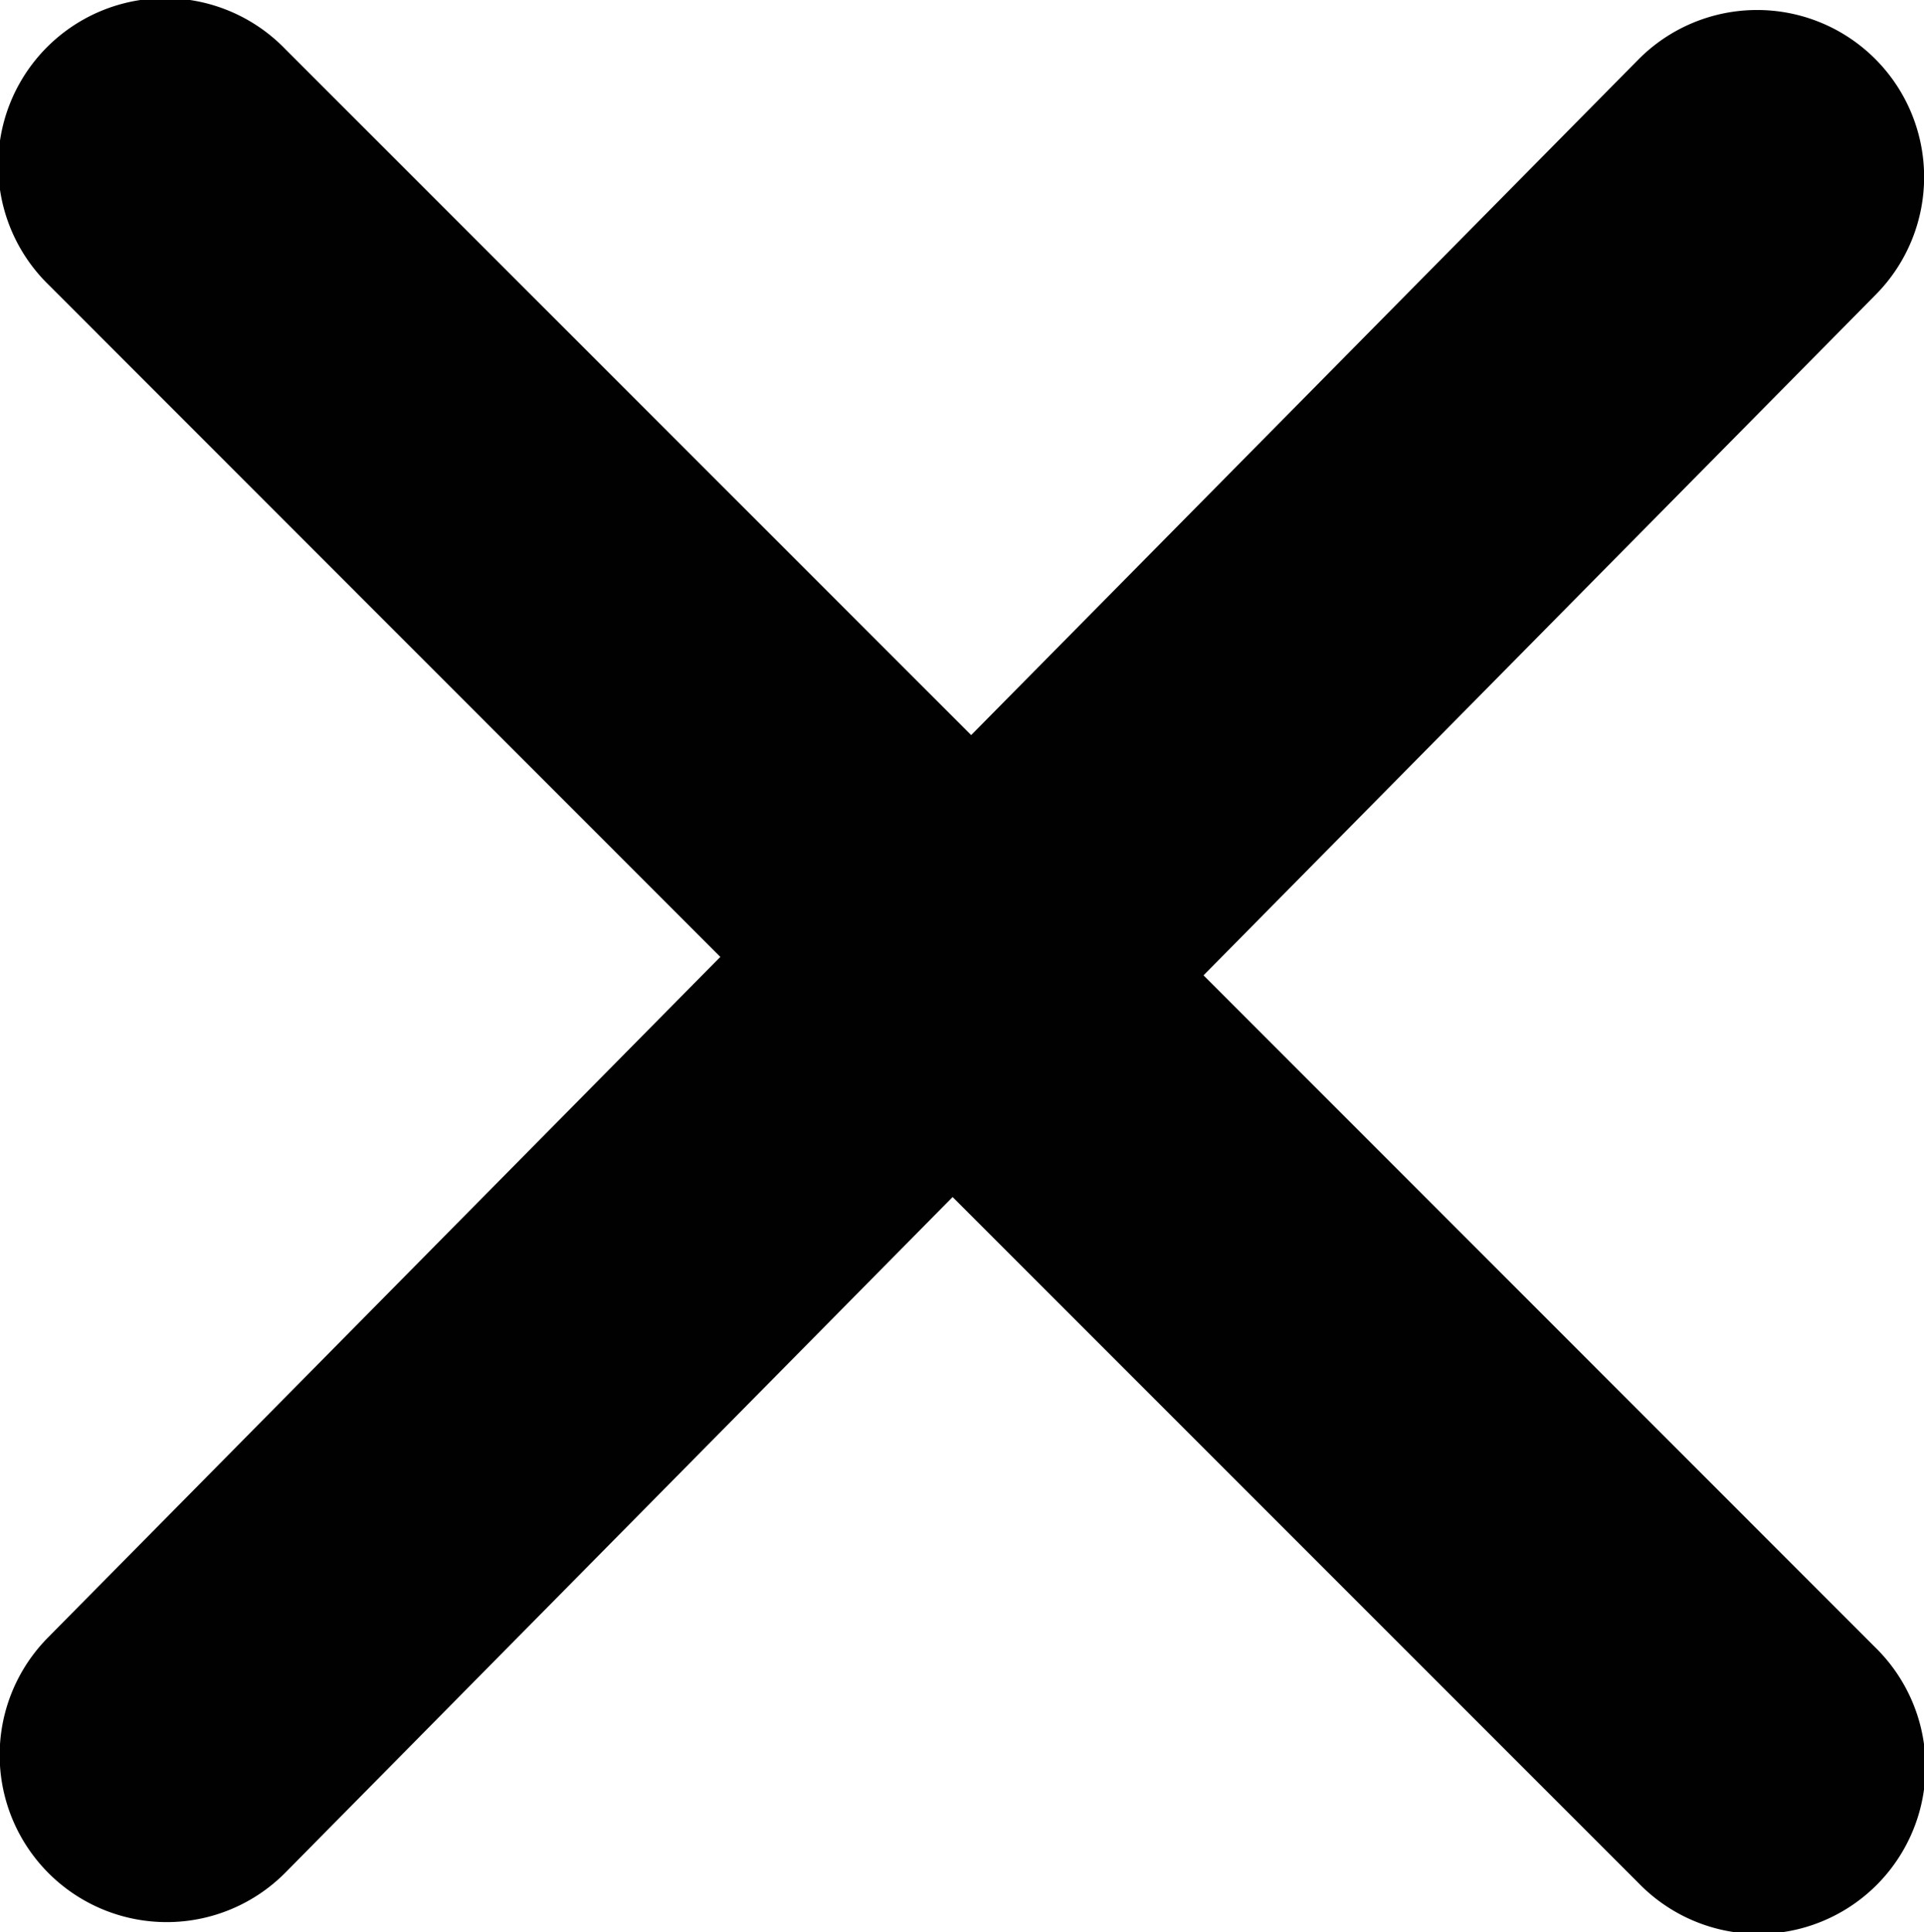
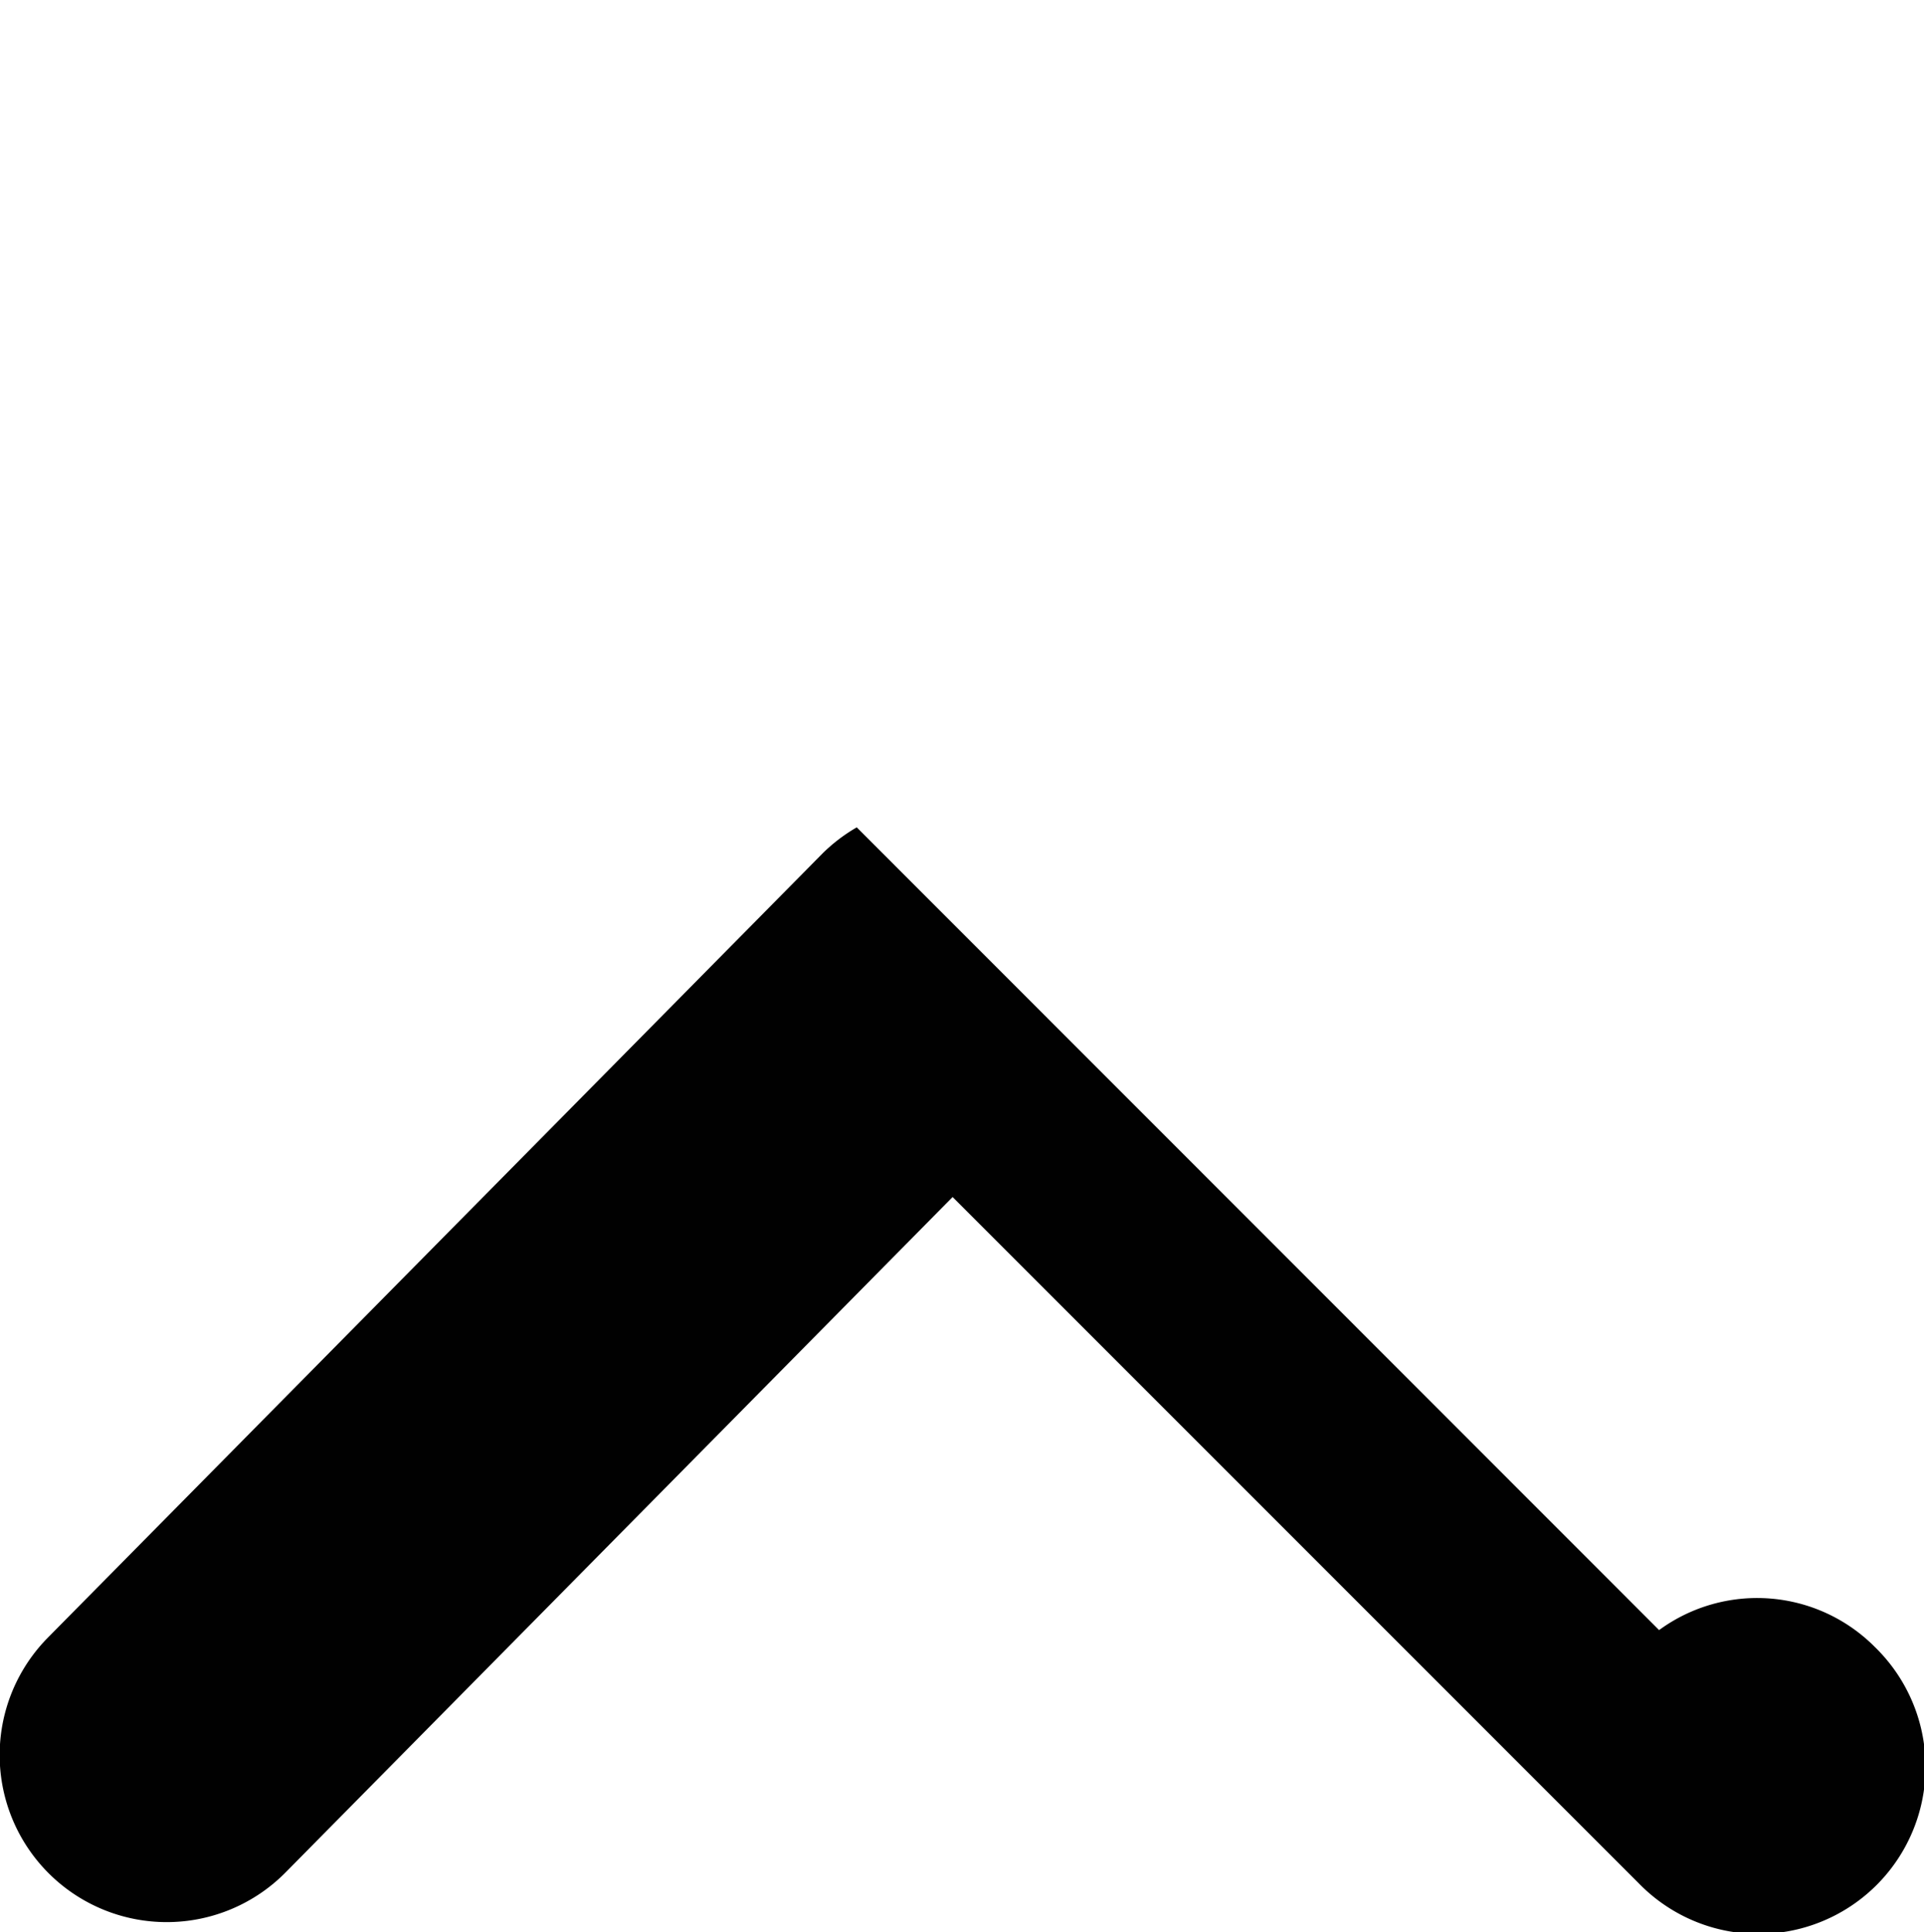
<svg xmlns="http://www.w3.org/2000/svg" viewBox="0 0 36.183 36.33">
-   <path d="M20.071 20.773a3.169 3.169 0 00.636-.483L35.279 5.537a3.141 3.141 0 10-4.47-4.415l-12.545 12.7L5.363.921A3.141 3.141 0 10.92 5.361l15.094 15.1a3.121 3.121 0 004.057.317z" fill="#010101" />
-   <path d="M16.112 15.557a3.169 3.169 0 00-.636.483L.9 30.793a3.141 3.141 0 104.47 4.415l12.545-12.7 12.9 12.9a3.141 3.141 0 104.443-4.44L20.169 15.874a3.121 3.121 0 00-4.057-.317z" fill="#010101" />
+   <path d="M16.112 15.557a3.169 3.169 0 00-.636.483L.9 30.793a3.141 3.141 0 104.47 4.415l12.545-12.7 12.9 12.9a3.141 3.141 0 104.443-4.44a3.121 3.121 0 00-4.057-.317z" fill="#010101" />
</svg>